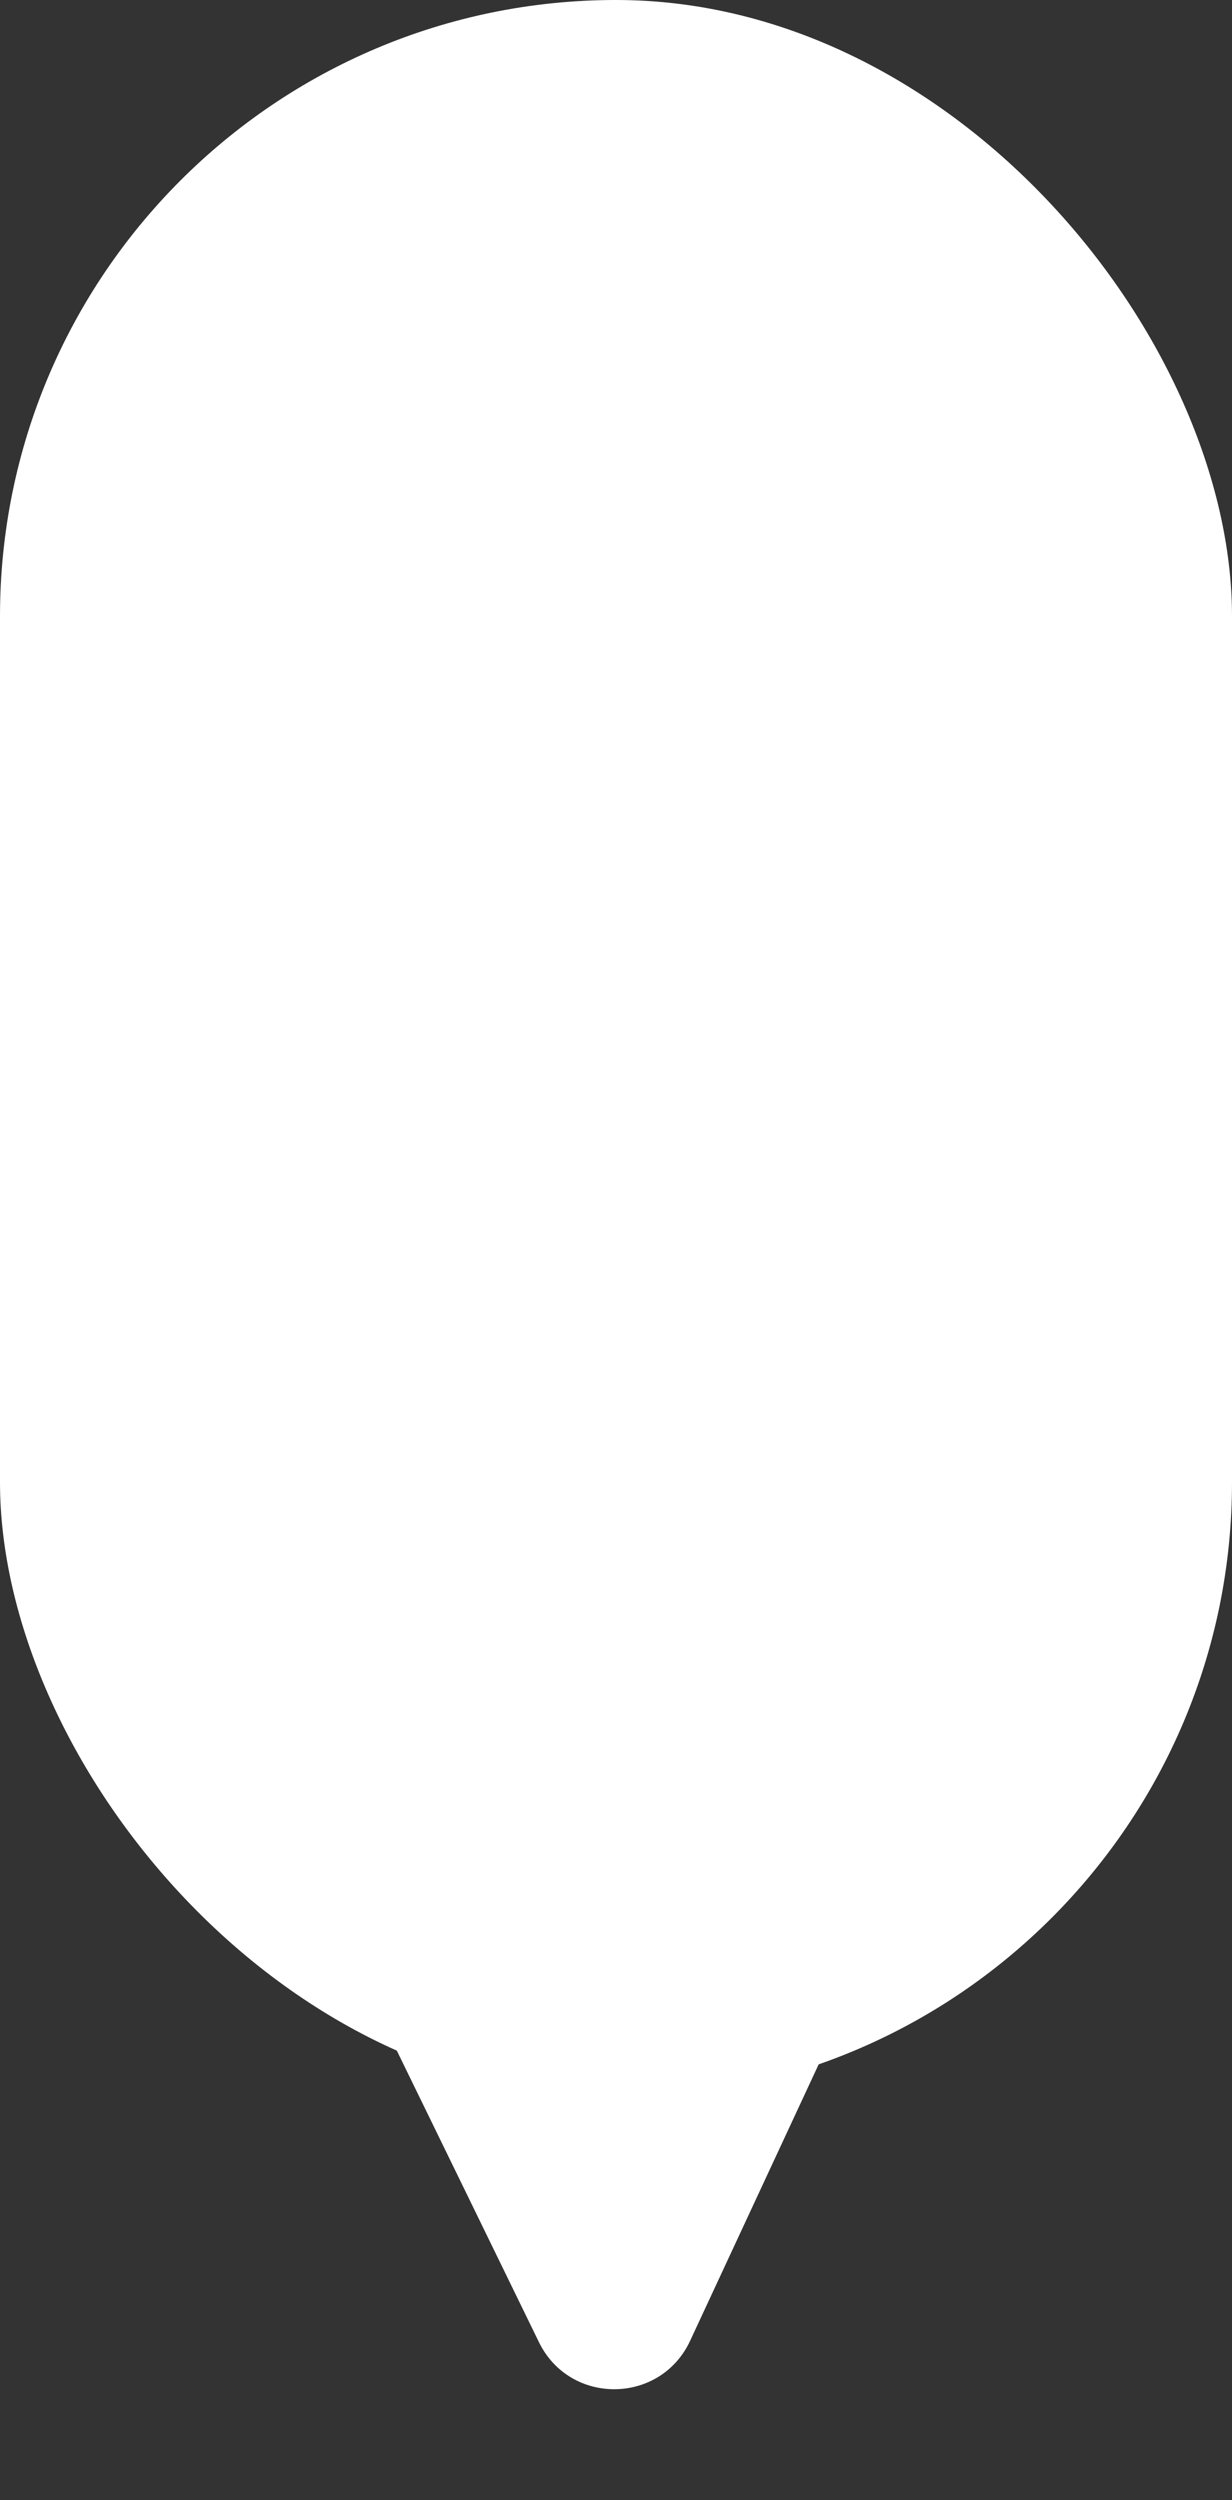
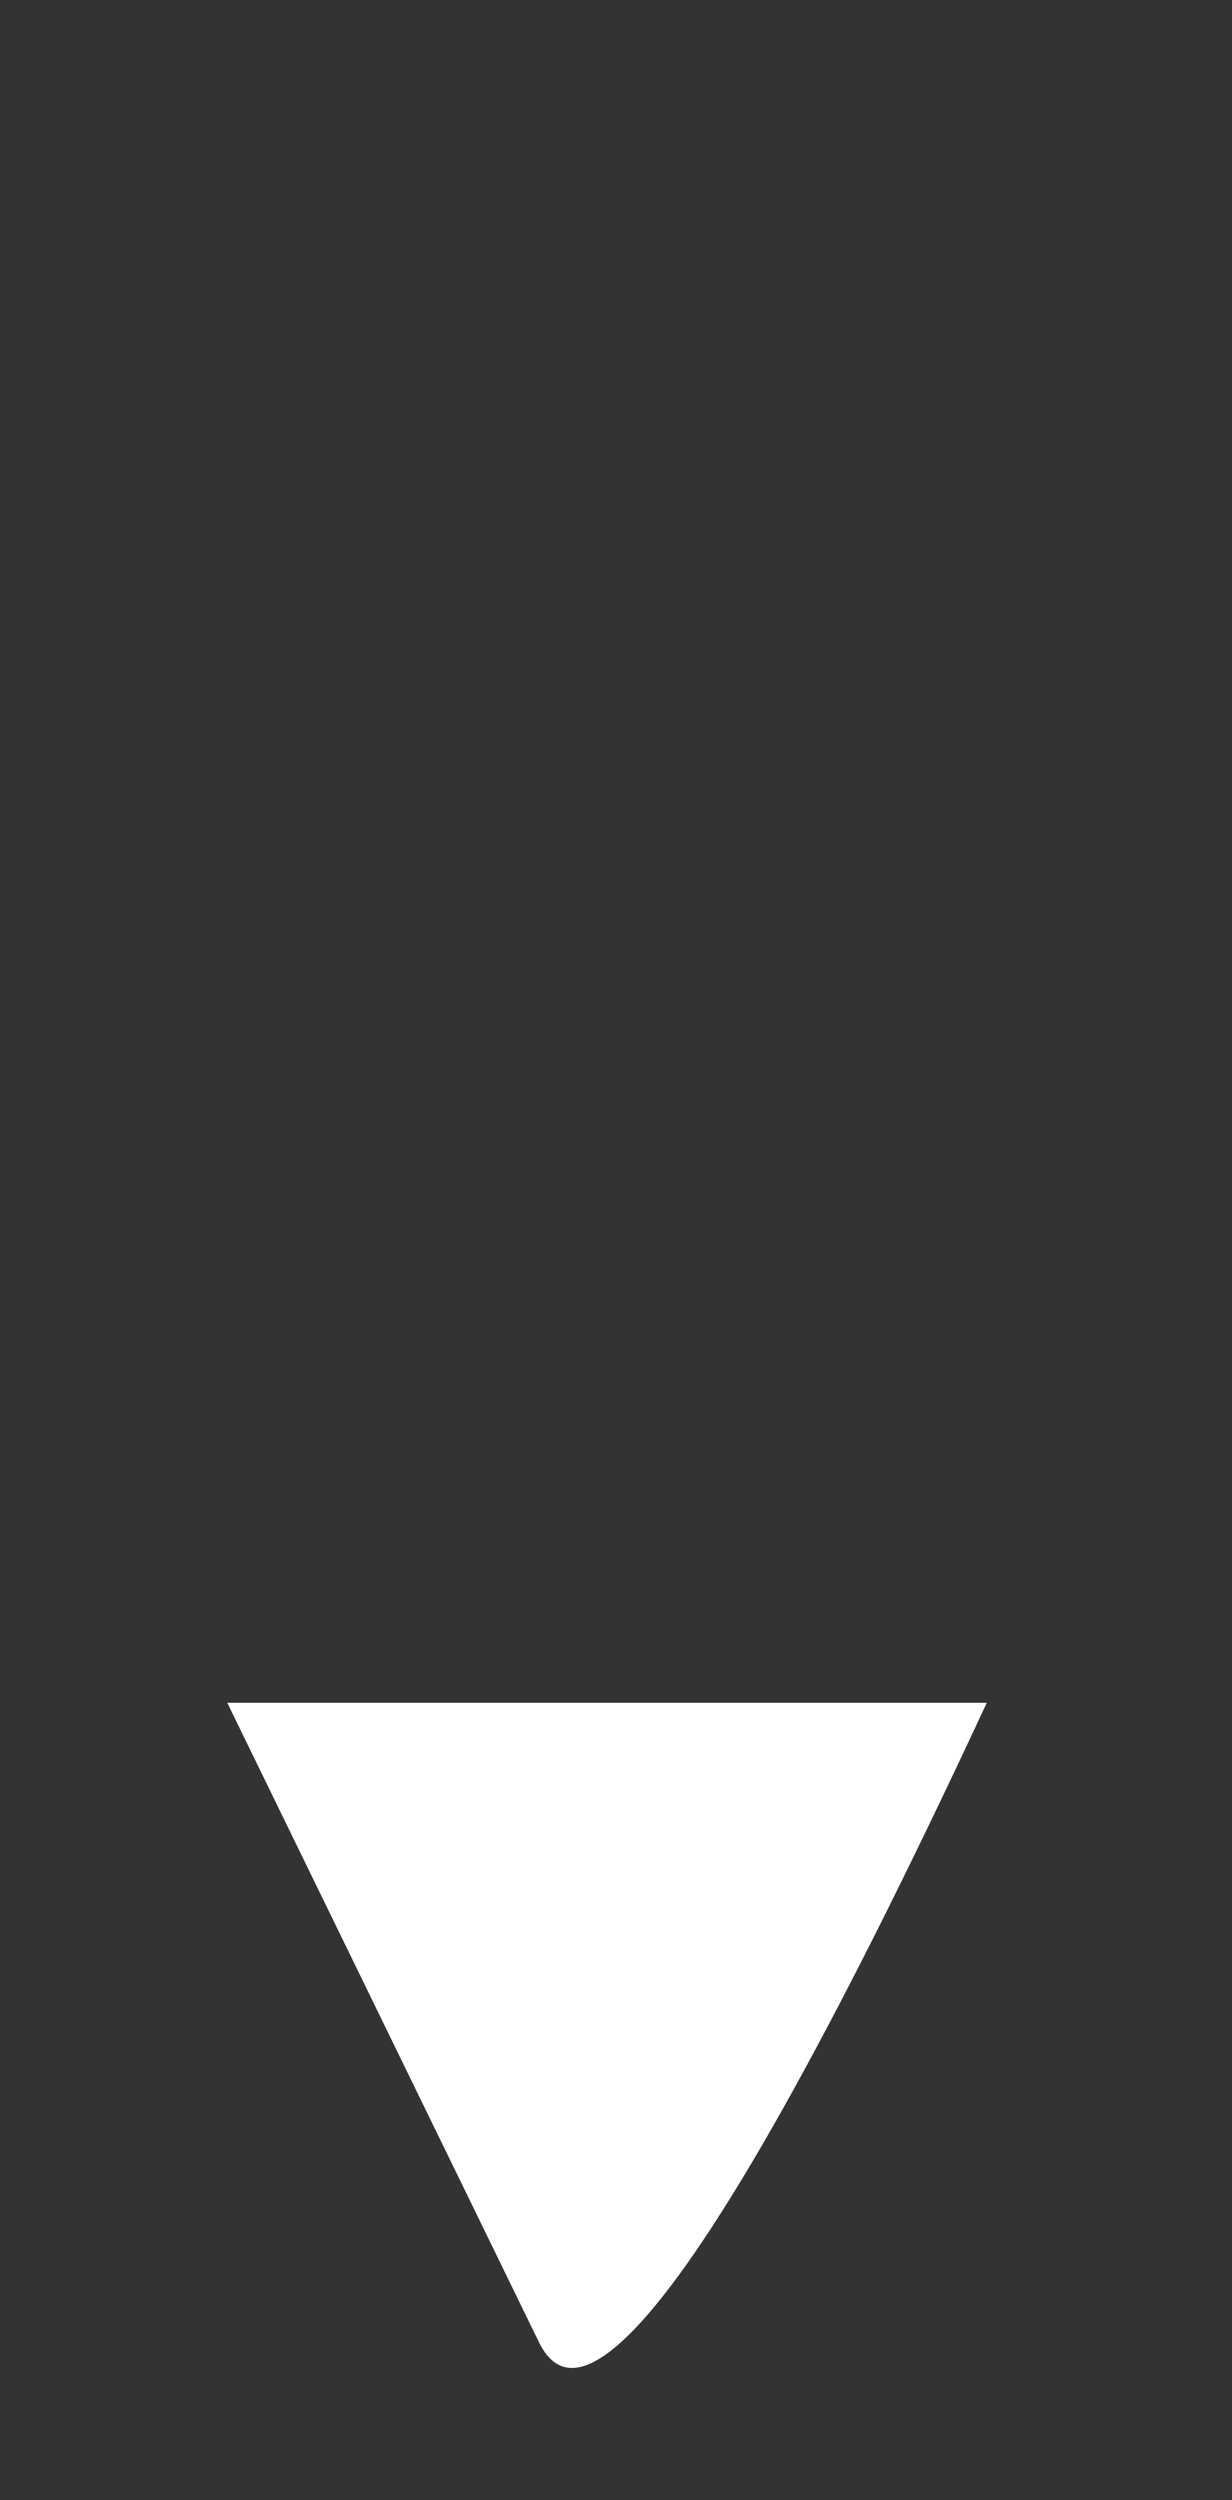
<svg xmlns="http://www.w3.org/2000/svg" width="71" height="144" viewBox="0 0 71 144" fill="none">
  <rect x="0" y="0" width="71" height="144" fill="#333333" stroke="none" />
-   <rect width="71" height="120.863" rx="35.5" fill="white" />
-   <path d="M31.06 134.898L13.097 98.072H56.868L39.772 134.818C38.058 138.5 32.84 138.548 31.06 134.898Z" fill="white" />
+   <path d="M31.06 134.898L13.097 98.072H56.868C38.058 138.5 32.84 138.548 31.06 134.898Z" fill="white" />
</svg>